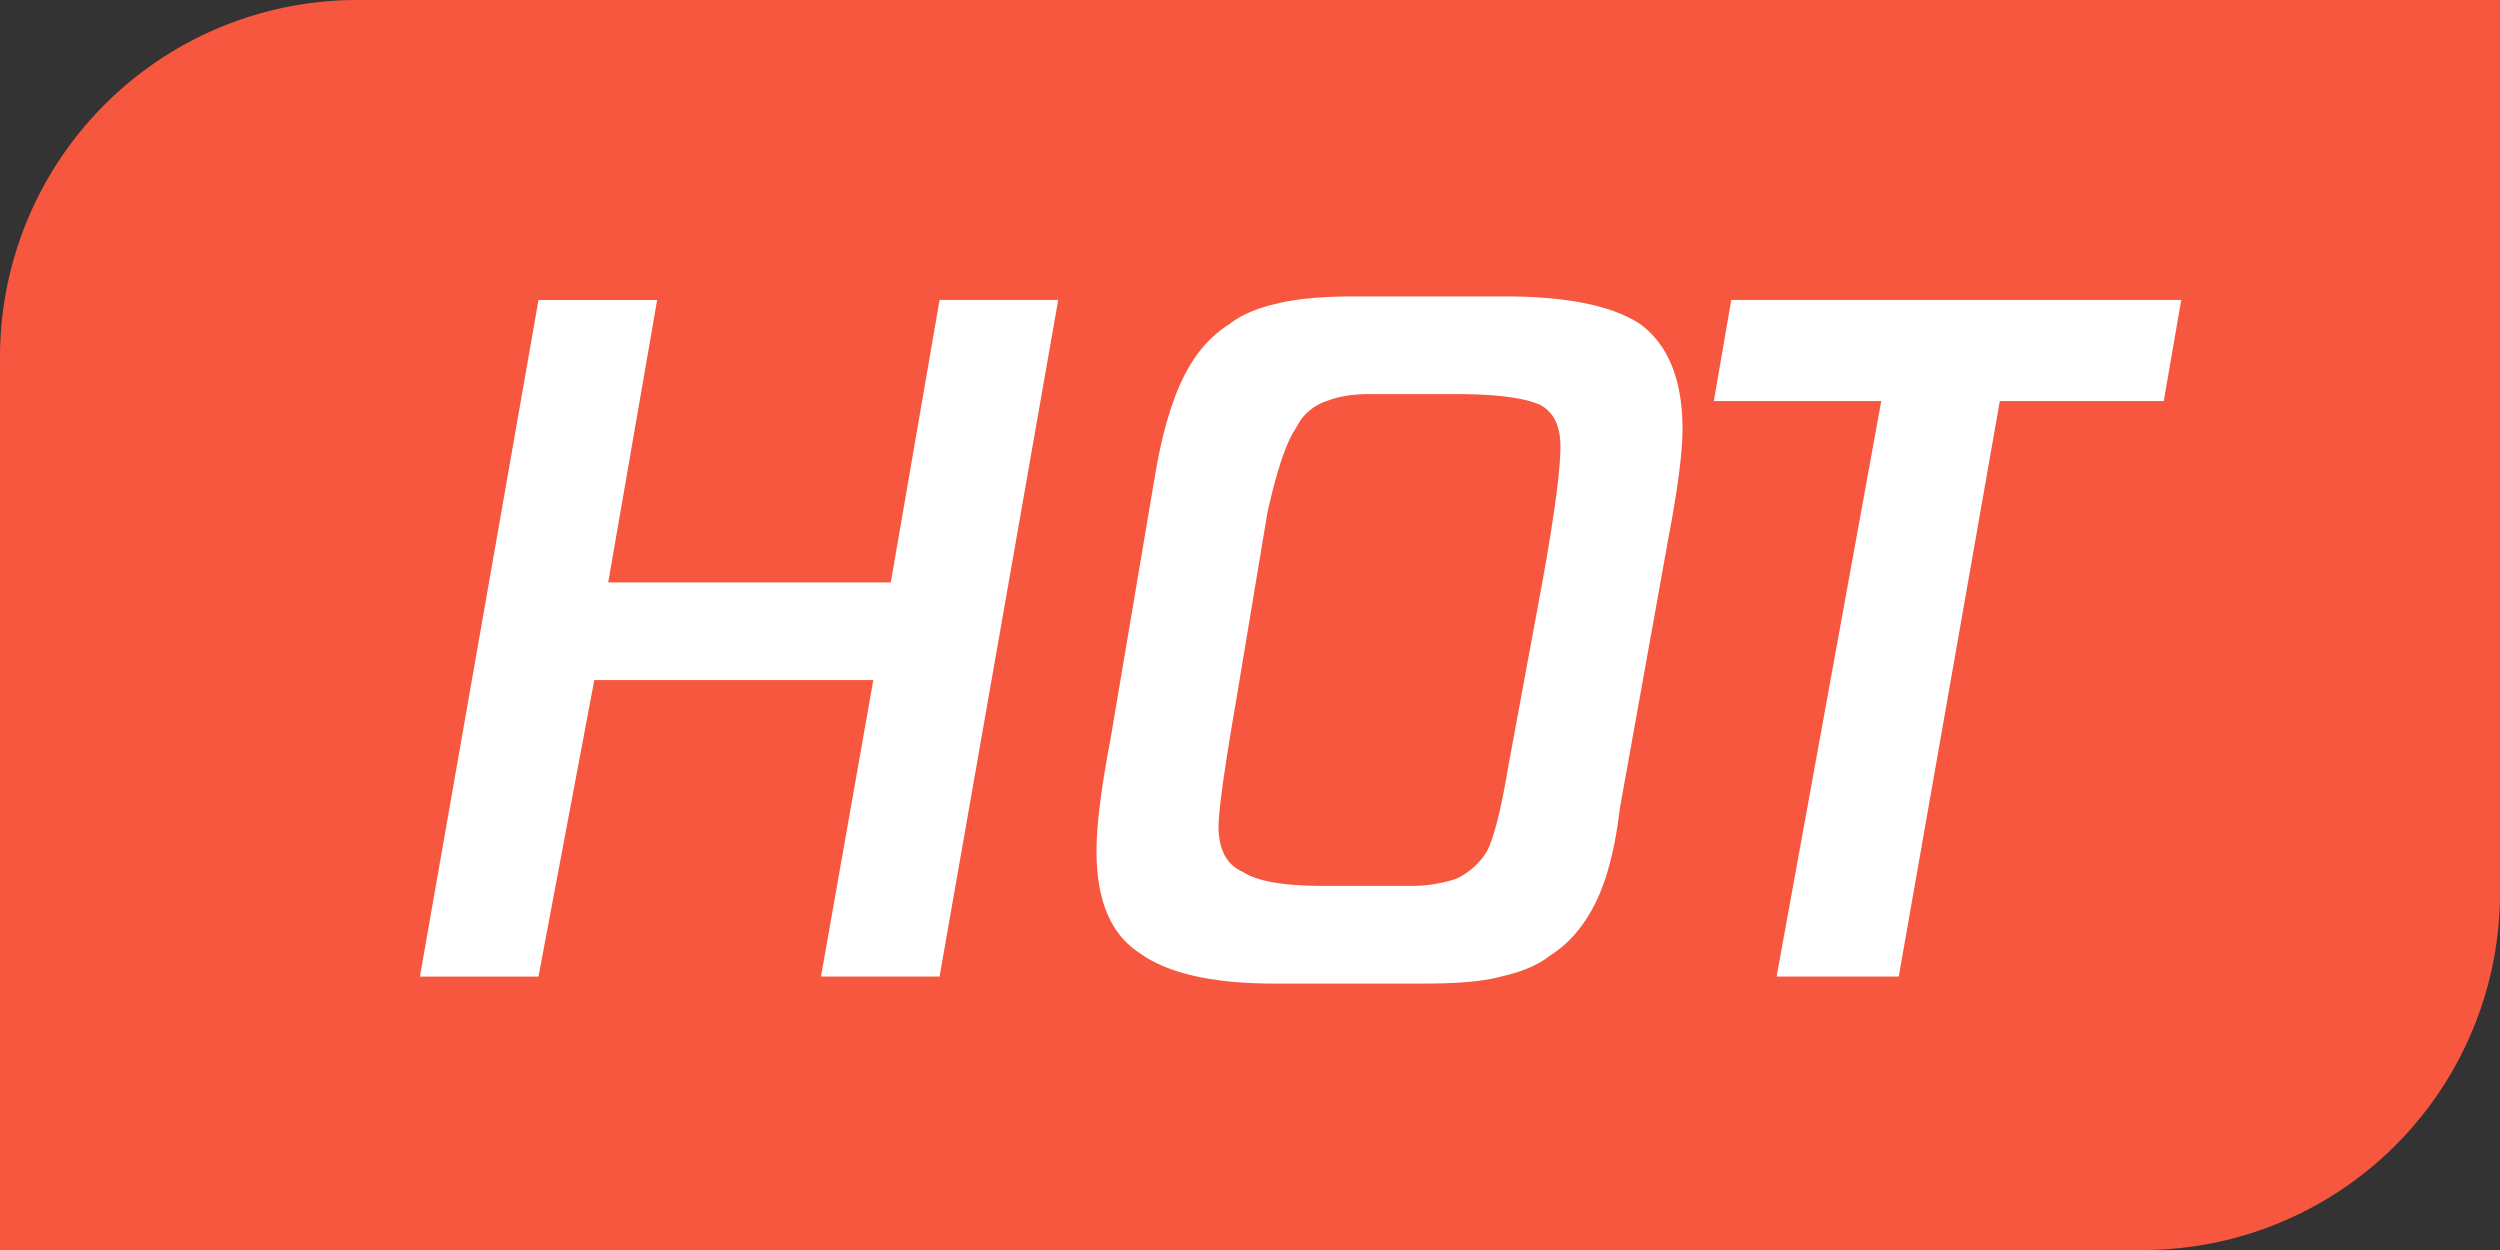
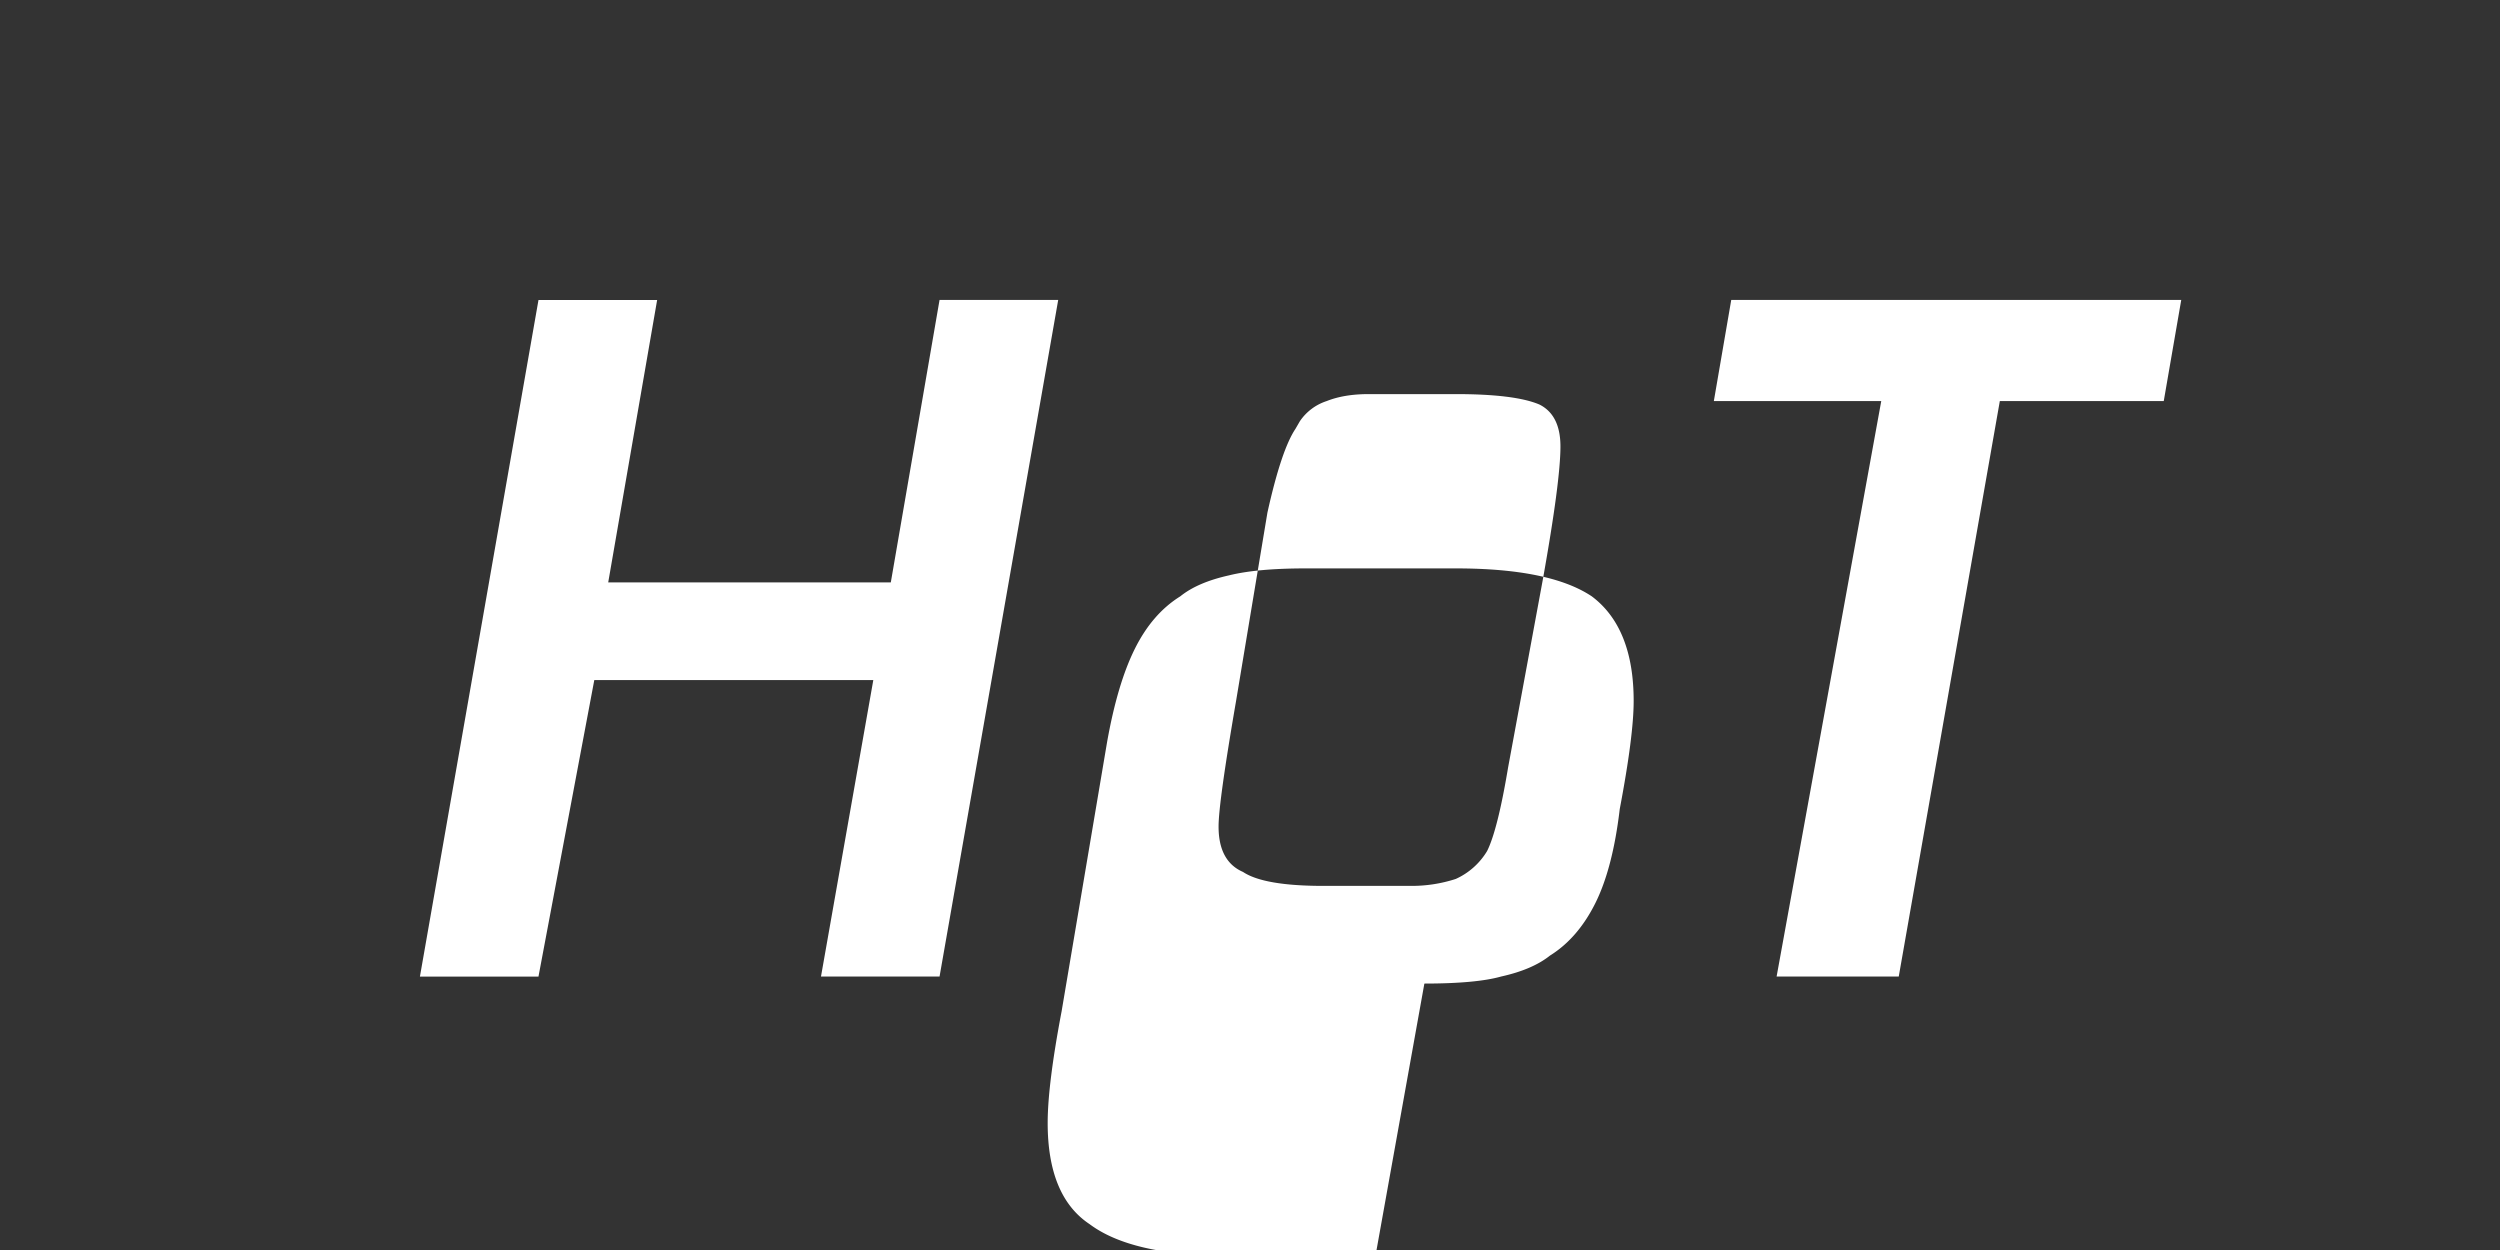
<svg xmlns="http://www.w3.org/2000/svg" t="1749001867542" class="icon" viewBox="0 0 2048 1024" version="1.1" p-id="6688" width="70" height="35">
  <rect x="0" y="0" width="2048" height="1024" fill="#333333" stroke="none" />
-   <path d="M292.571 0h1755.429v731.429a292.571 292.571 0 0 1-292.571 292.571H0V292.571a292.571 292.571 0 0 1 292.571-292.571z" fill="#F6573E" p-id="6689" />
-   <path d="M441.125 799.963l45.714-242.834h228.571l-42.862 242.834h97.134l97.207-554.277h-97.207l-39.936 231.424H498.249L538.331 245.76H441.125l-97.134 554.277h97.134z m725.723 5.778c28.526 0 49.518-1.975 62.903-5.778 17.115-3.803 30.427-9.509 39.936-17.115 15.287-9.509 27.648-23.845 37.157-42.862 9.509-19.017 16.238-44.763 20.041-77.166l40.009-222.793c7.607-40.009 11.41-69.559 11.41-88.576 0-40.009-11.483-68.608-34.304-85.723-22.894-15.287-59.977-22.894-111.397-22.894h-122.88c-26.697 0-47.616 1.902-62.903 5.705-17.115 3.803-30.427 9.509-39.936 17.189-15.287 9.509-27.648 23.771-37.157 42.862-9.509 19.017-17.189 44.763-22.894 77.093l-37.157 220.014c-7.607 40.009-11.41 70.51-11.41 91.429 0 40.009 11.41 67.657 34.304 82.871 22.894 17.115 59.977 25.746 111.397 25.746h122.88zM1083.977 725.723c-32.329 0-54.272-3.803-65.682-11.41-13.312-5.778-20.041-18.139-20.041-37.157 0-13.385 4.827-47.616 14.336-102.912l25.673-154.258c7.607-34.304 15.287-57.125 22.894-68.535l3.73-6.437a42.277 42.277 0 0 1 21.943-16.457c9.509-3.803 20.992-5.705 34.377-5.705h71.387c32.329 0 55.223 2.853 68.535 8.558 11.41 5.705 17.189 17.189 17.189 34.304 0 19.017-4.827 55.223-14.336 108.544l-28.526 154.331c-5.705 34.231-11.483 57.051-17.189 68.535a57.637 57.637 0 0 1-25.673 22.894 116.809 116.809 0 0 1-37.157 5.705h-71.461z m471.479 74.24l82.798-471.406h134.29l14.336-82.871h-368.64l-14.263 82.871h137.143l-85.723 471.406h100.059z" fill="#FFFFFF" p-id="6690" />
+   <path d="M441.125 799.963l45.714-242.834h228.571l-42.862 242.834h97.134l97.207-554.277h-97.207l-39.936 231.424H498.249L538.331 245.76H441.125l-97.134 554.277h97.134z m725.723 5.778c28.526 0 49.518-1.975 62.903-5.778 17.115-3.803 30.427-9.509 39.936-17.115 15.287-9.509 27.648-23.845 37.157-42.862 9.509-19.017 16.238-44.763 20.041-77.166c7.607-40.009 11.41-69.559 11.41-88.576 0-40.009-11.483-68.608-34.304-85.723-22.894-15.287-59.977-22.894-111.397-22.894h-122.88c-26.697 0-47.616 1.902-62.903 5.705-17.115 3.803-30.427 9.509-39.936 17.189-15.287 9.509-27.648 23.771-37.157 42.862-9.509 19.017-17.189 44.763-22.894 77.093l-37.157 220.014c-7.607 40.009-11.41 70.51-11.41 91.429 0 40.009 11.41 67.657 34.304 82.871 22.894 17.115 59.977 25.746 111.397 25.746h122.88zM1083.977 725.723c-32.329 0-54.272-3.803-65.682-11.41-13.312-5.778-20.041-18.139-20.041-37.157 0-13.385 4.827-47.616 14.336-102.912l25.673-154.258c7.607-34.304 15.287-57.125 22.894-68.535l3.73-6.437a42.277 42.277 0 0 1 21.943-16.457c9.509-3.803 20.992-5.705 34.377-5.705h71.387c32.329 0 55.223 2.853 68.535 8.558 11.41 5.705 17.189 17.189 17.189 34.304 0 19.017-4.827 55.223-14.336 108.544l-28.526 154.331c-5.705 34.231-11.483 57.051-17.189 68.535a57.637 57.637 0 0 1-25.673 22.894 116.809 116.809 0 0 1-37.157 5.705h-71.461z m471.479 74.24l82.798-471.406h134.29l14.336-82.871h-368.64l-14.263 82.871h137.143l-85.723 471.406h100.059z" fill="#FFFFFF" p-id="6690" />
</svg>